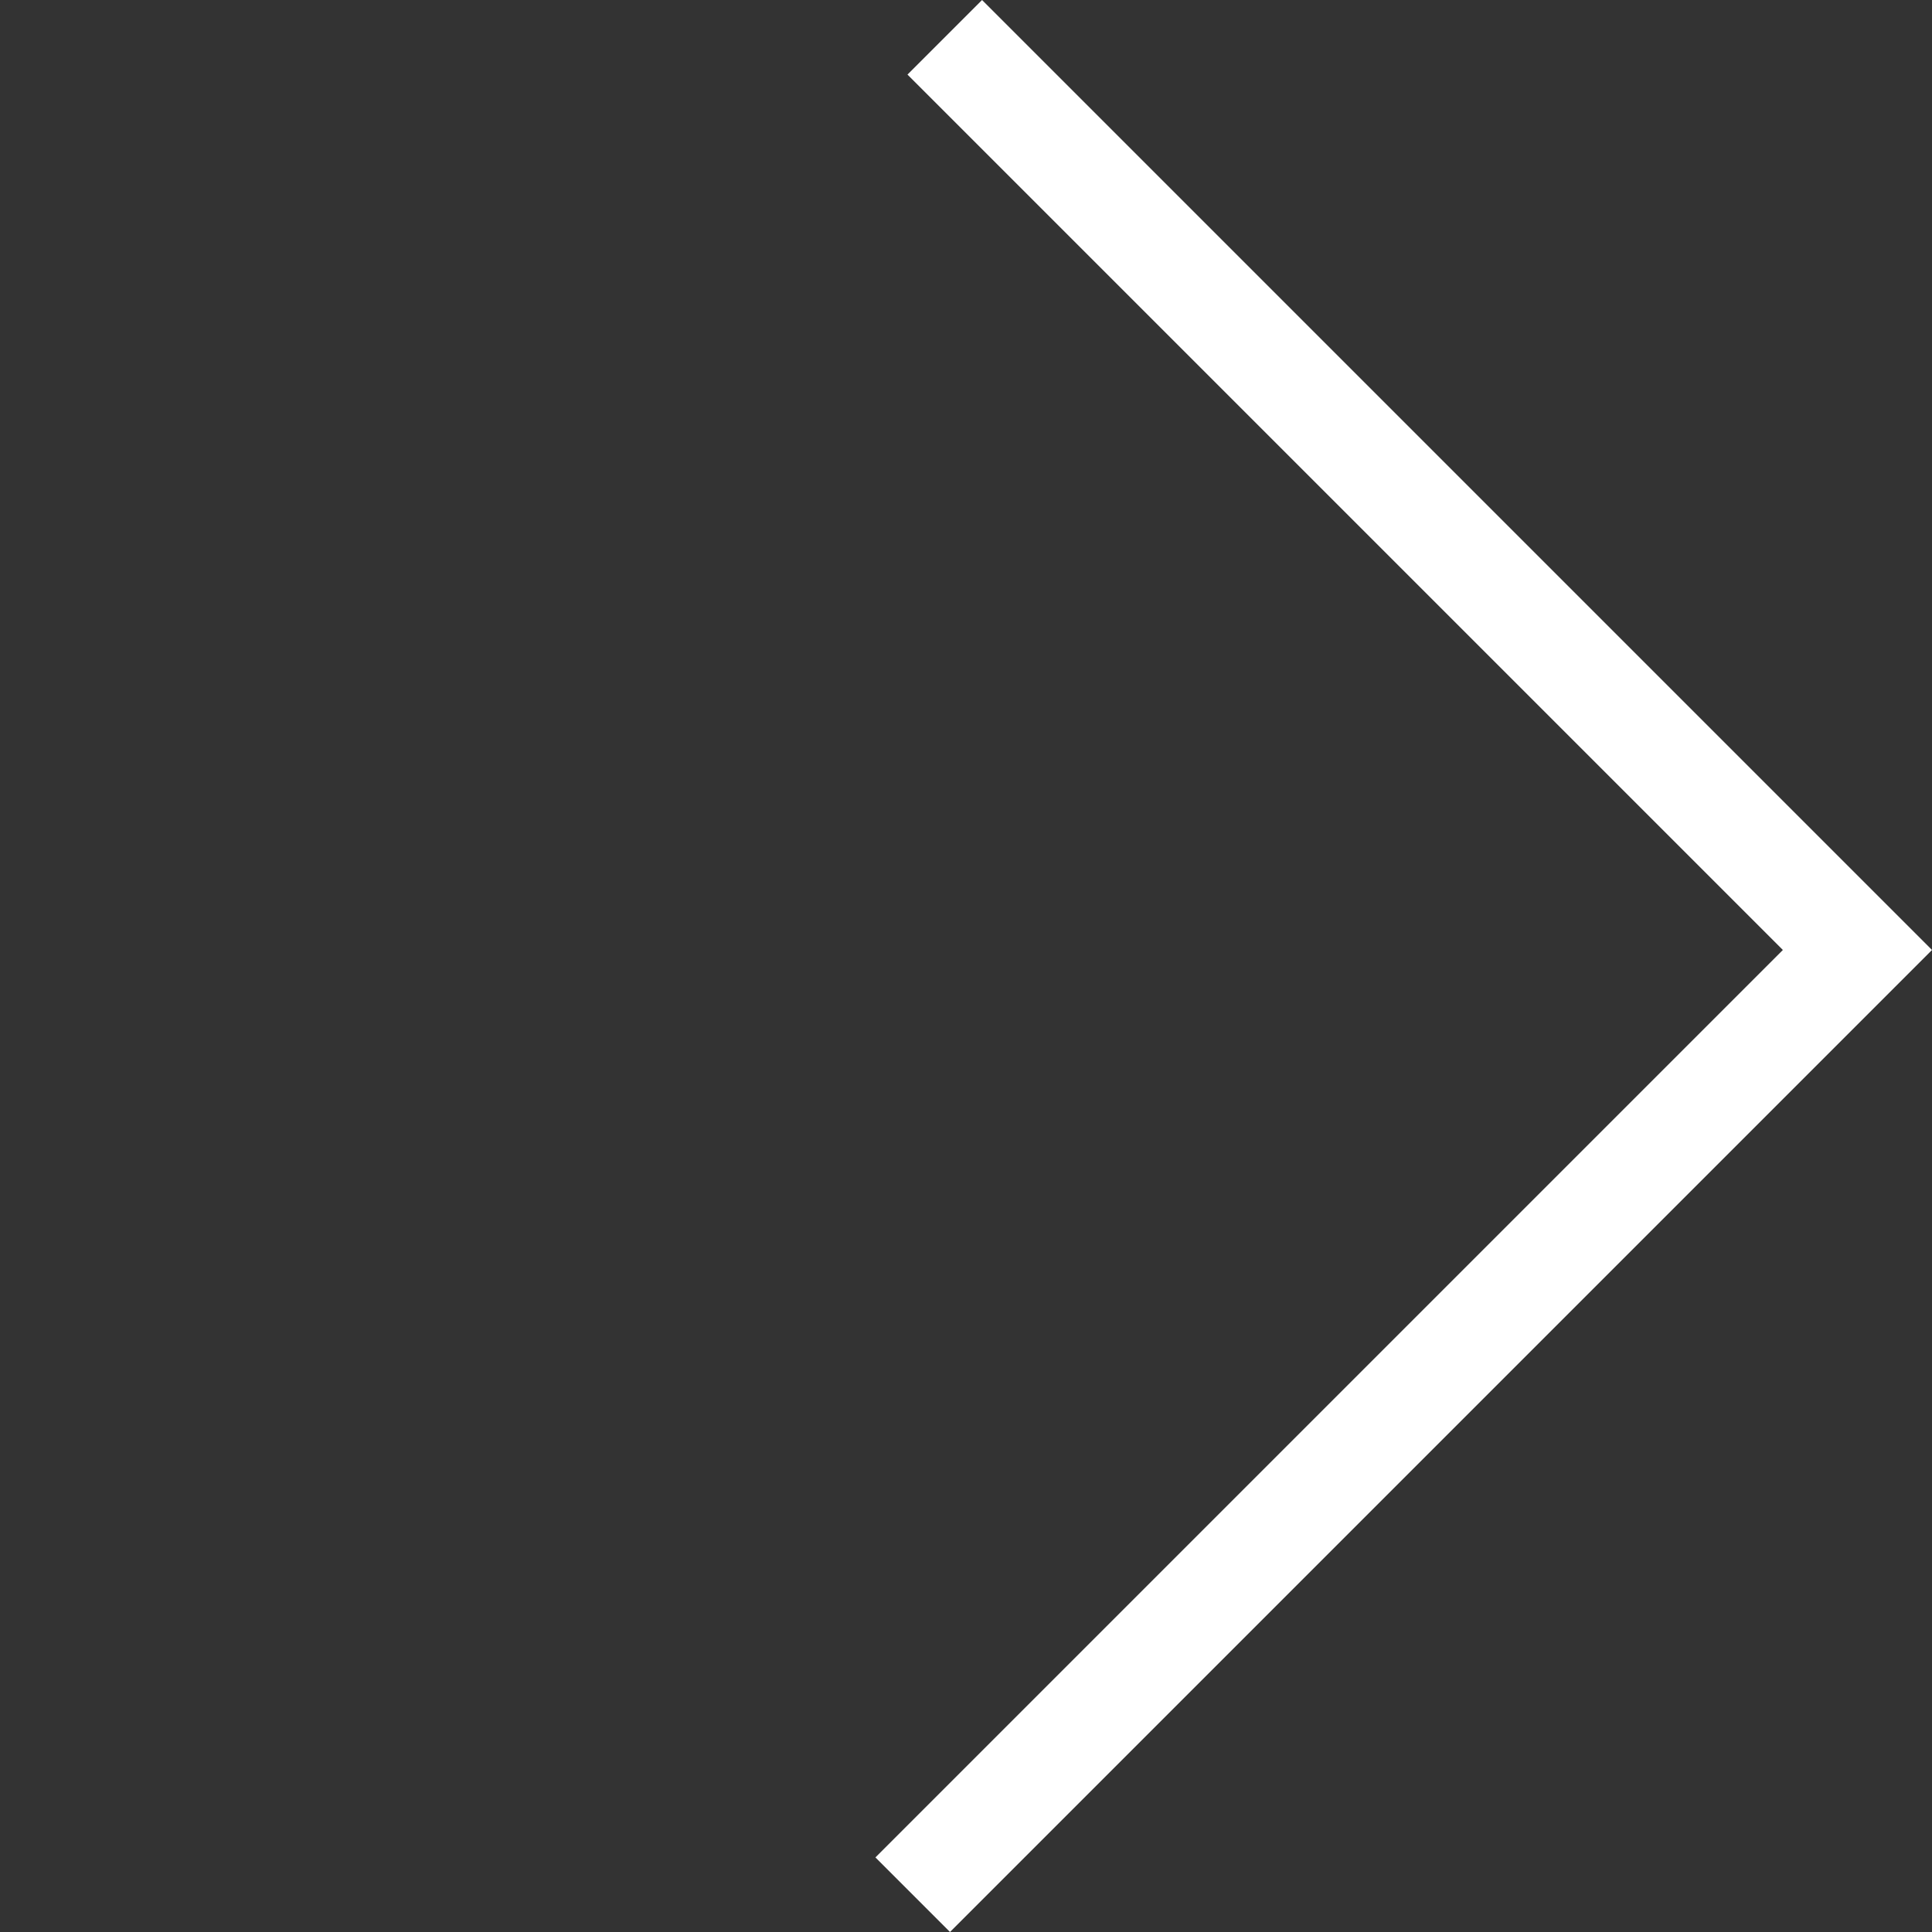
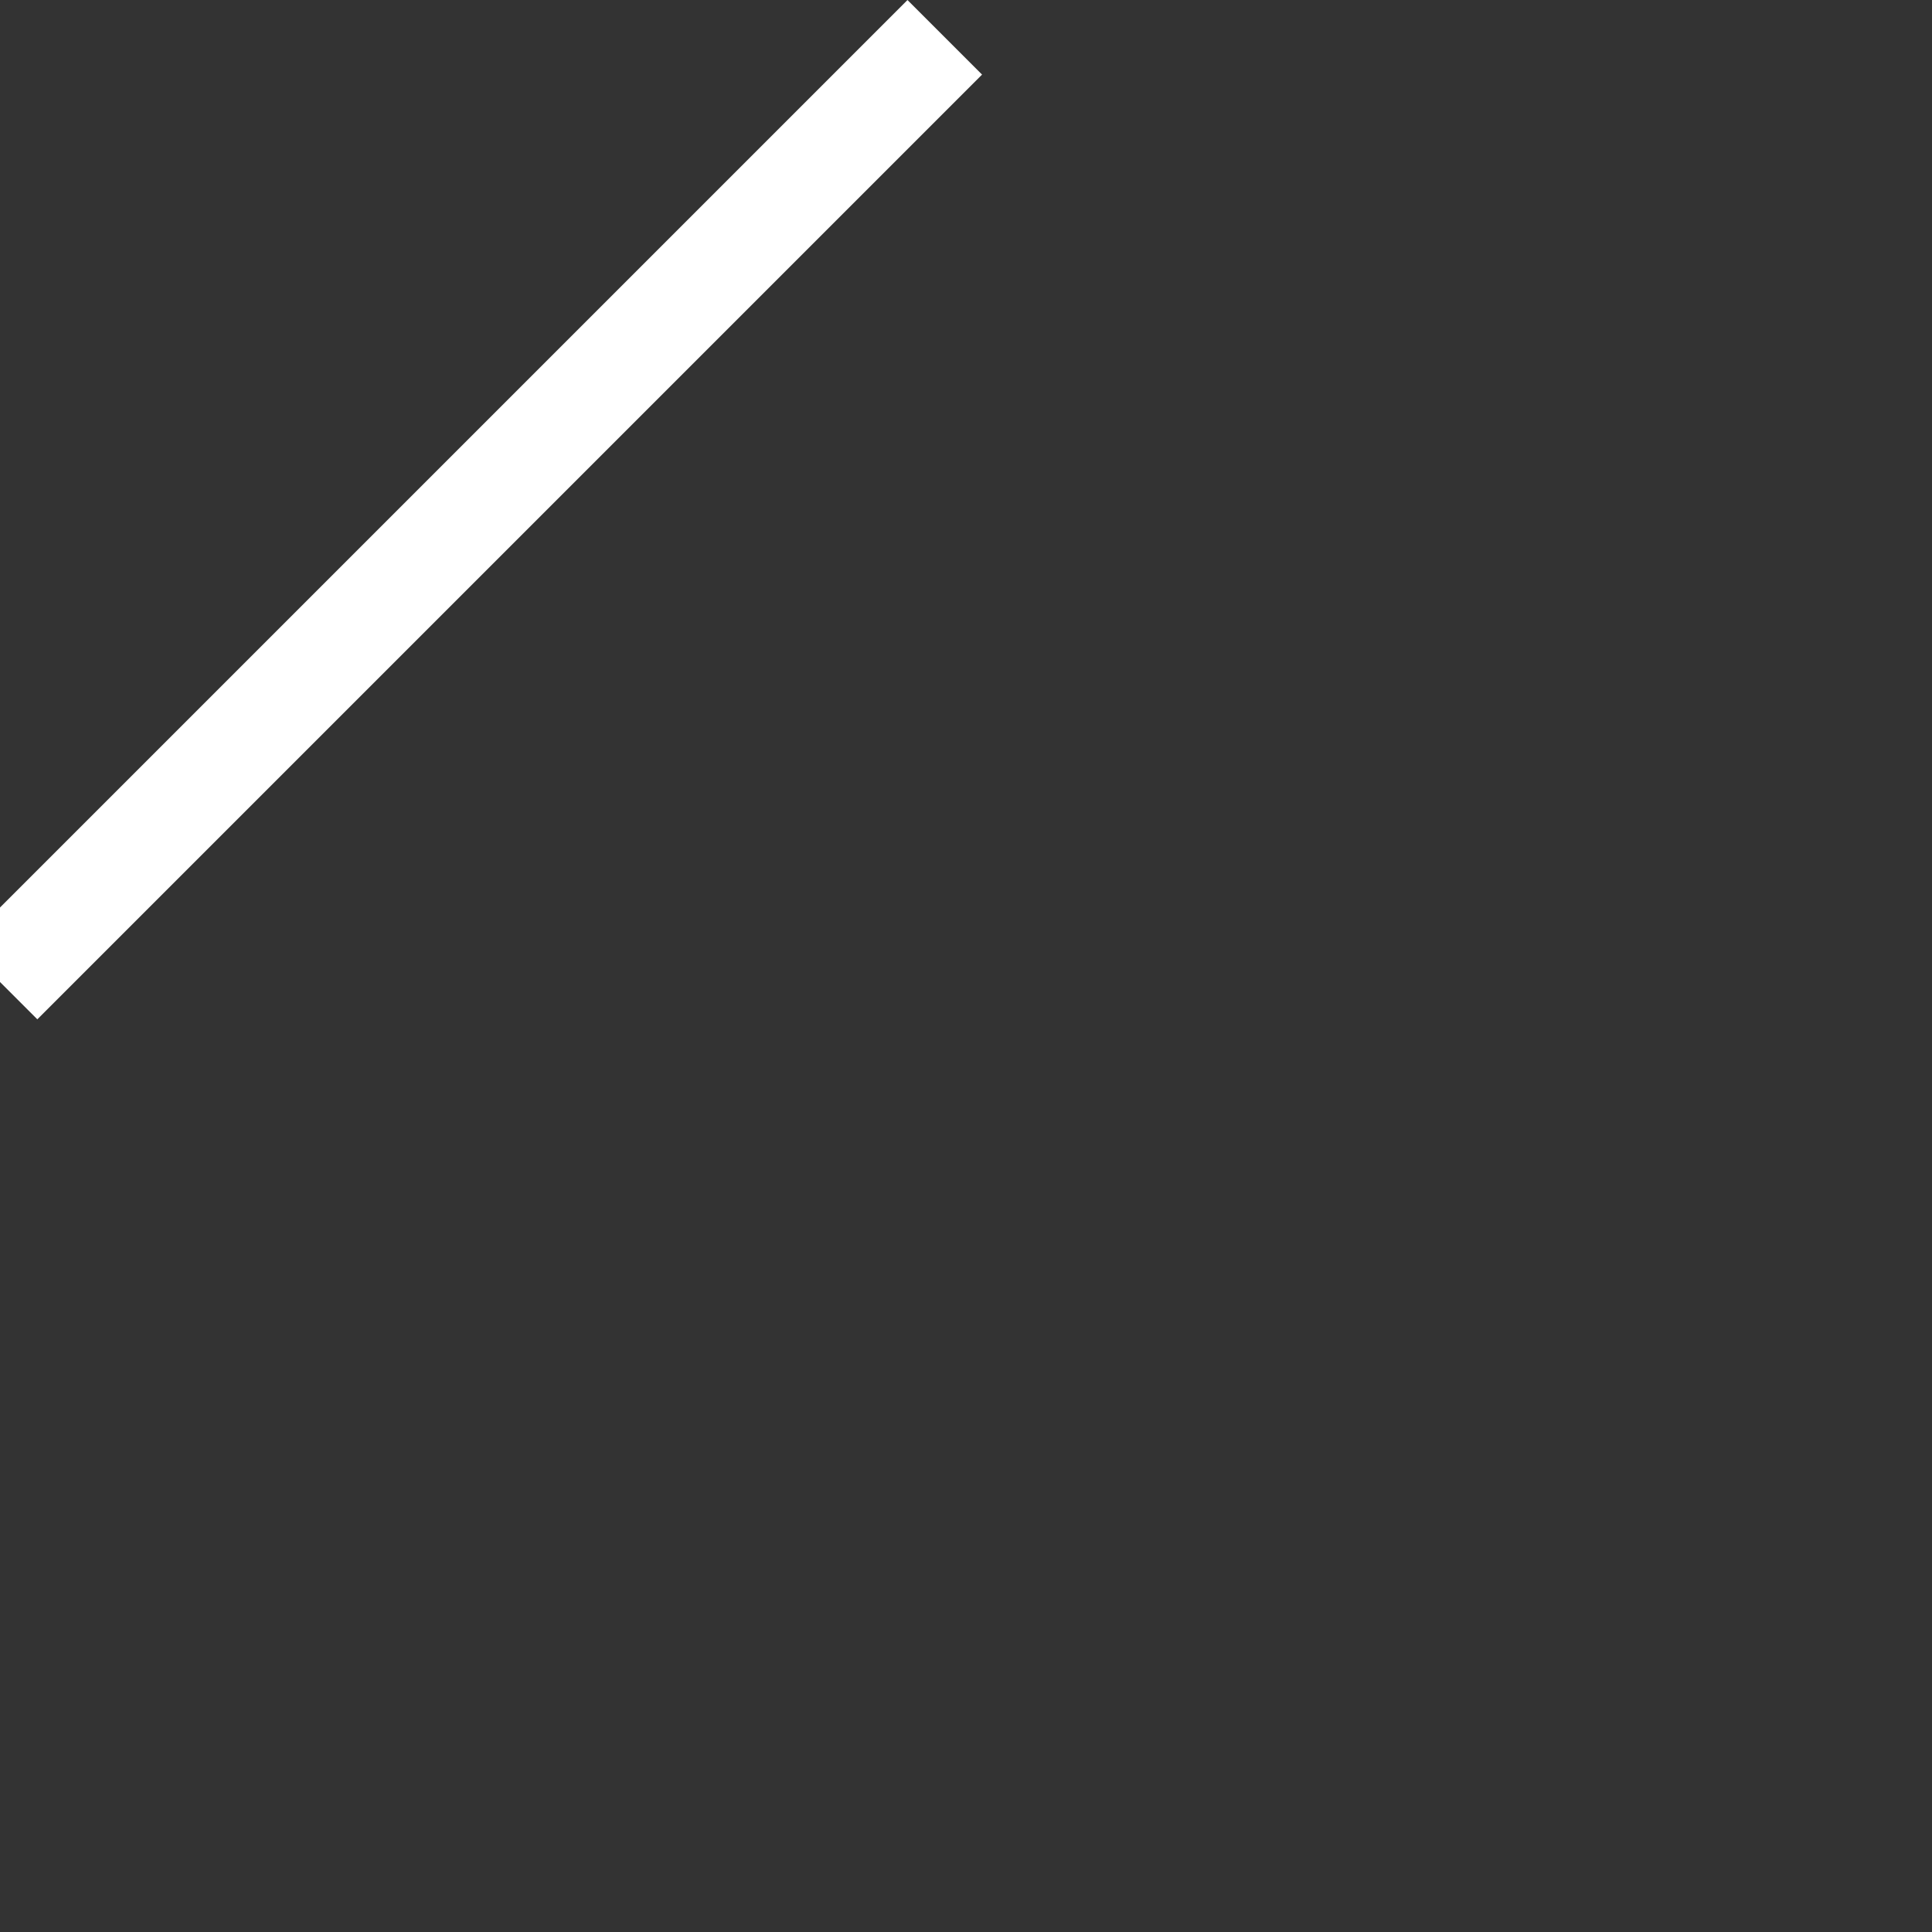
<svg xmlns="http://www.w3.org/2000/svg" width="18.32" height="18.32" viewBox="0 0 18.32 18.32">
  <rect x="0" y="0" width="18.32" height="18.32" fill="#333333" stroke="none" />
-   <path id="Path_92" data-name="Path 92" d="M0,12.239V0H12.669" transform="translate(17.613 9.008) rotate(135)" fill="none" stroke="#fff" stroke-width="1" />
+   <path id="Path_92" data-name="Path 92" d="M0,12.239H12.669" transform="translate(17.613 9.008) rotate(135)" fill="none" stroke="#fff" stroke-width="1" />
</svg>